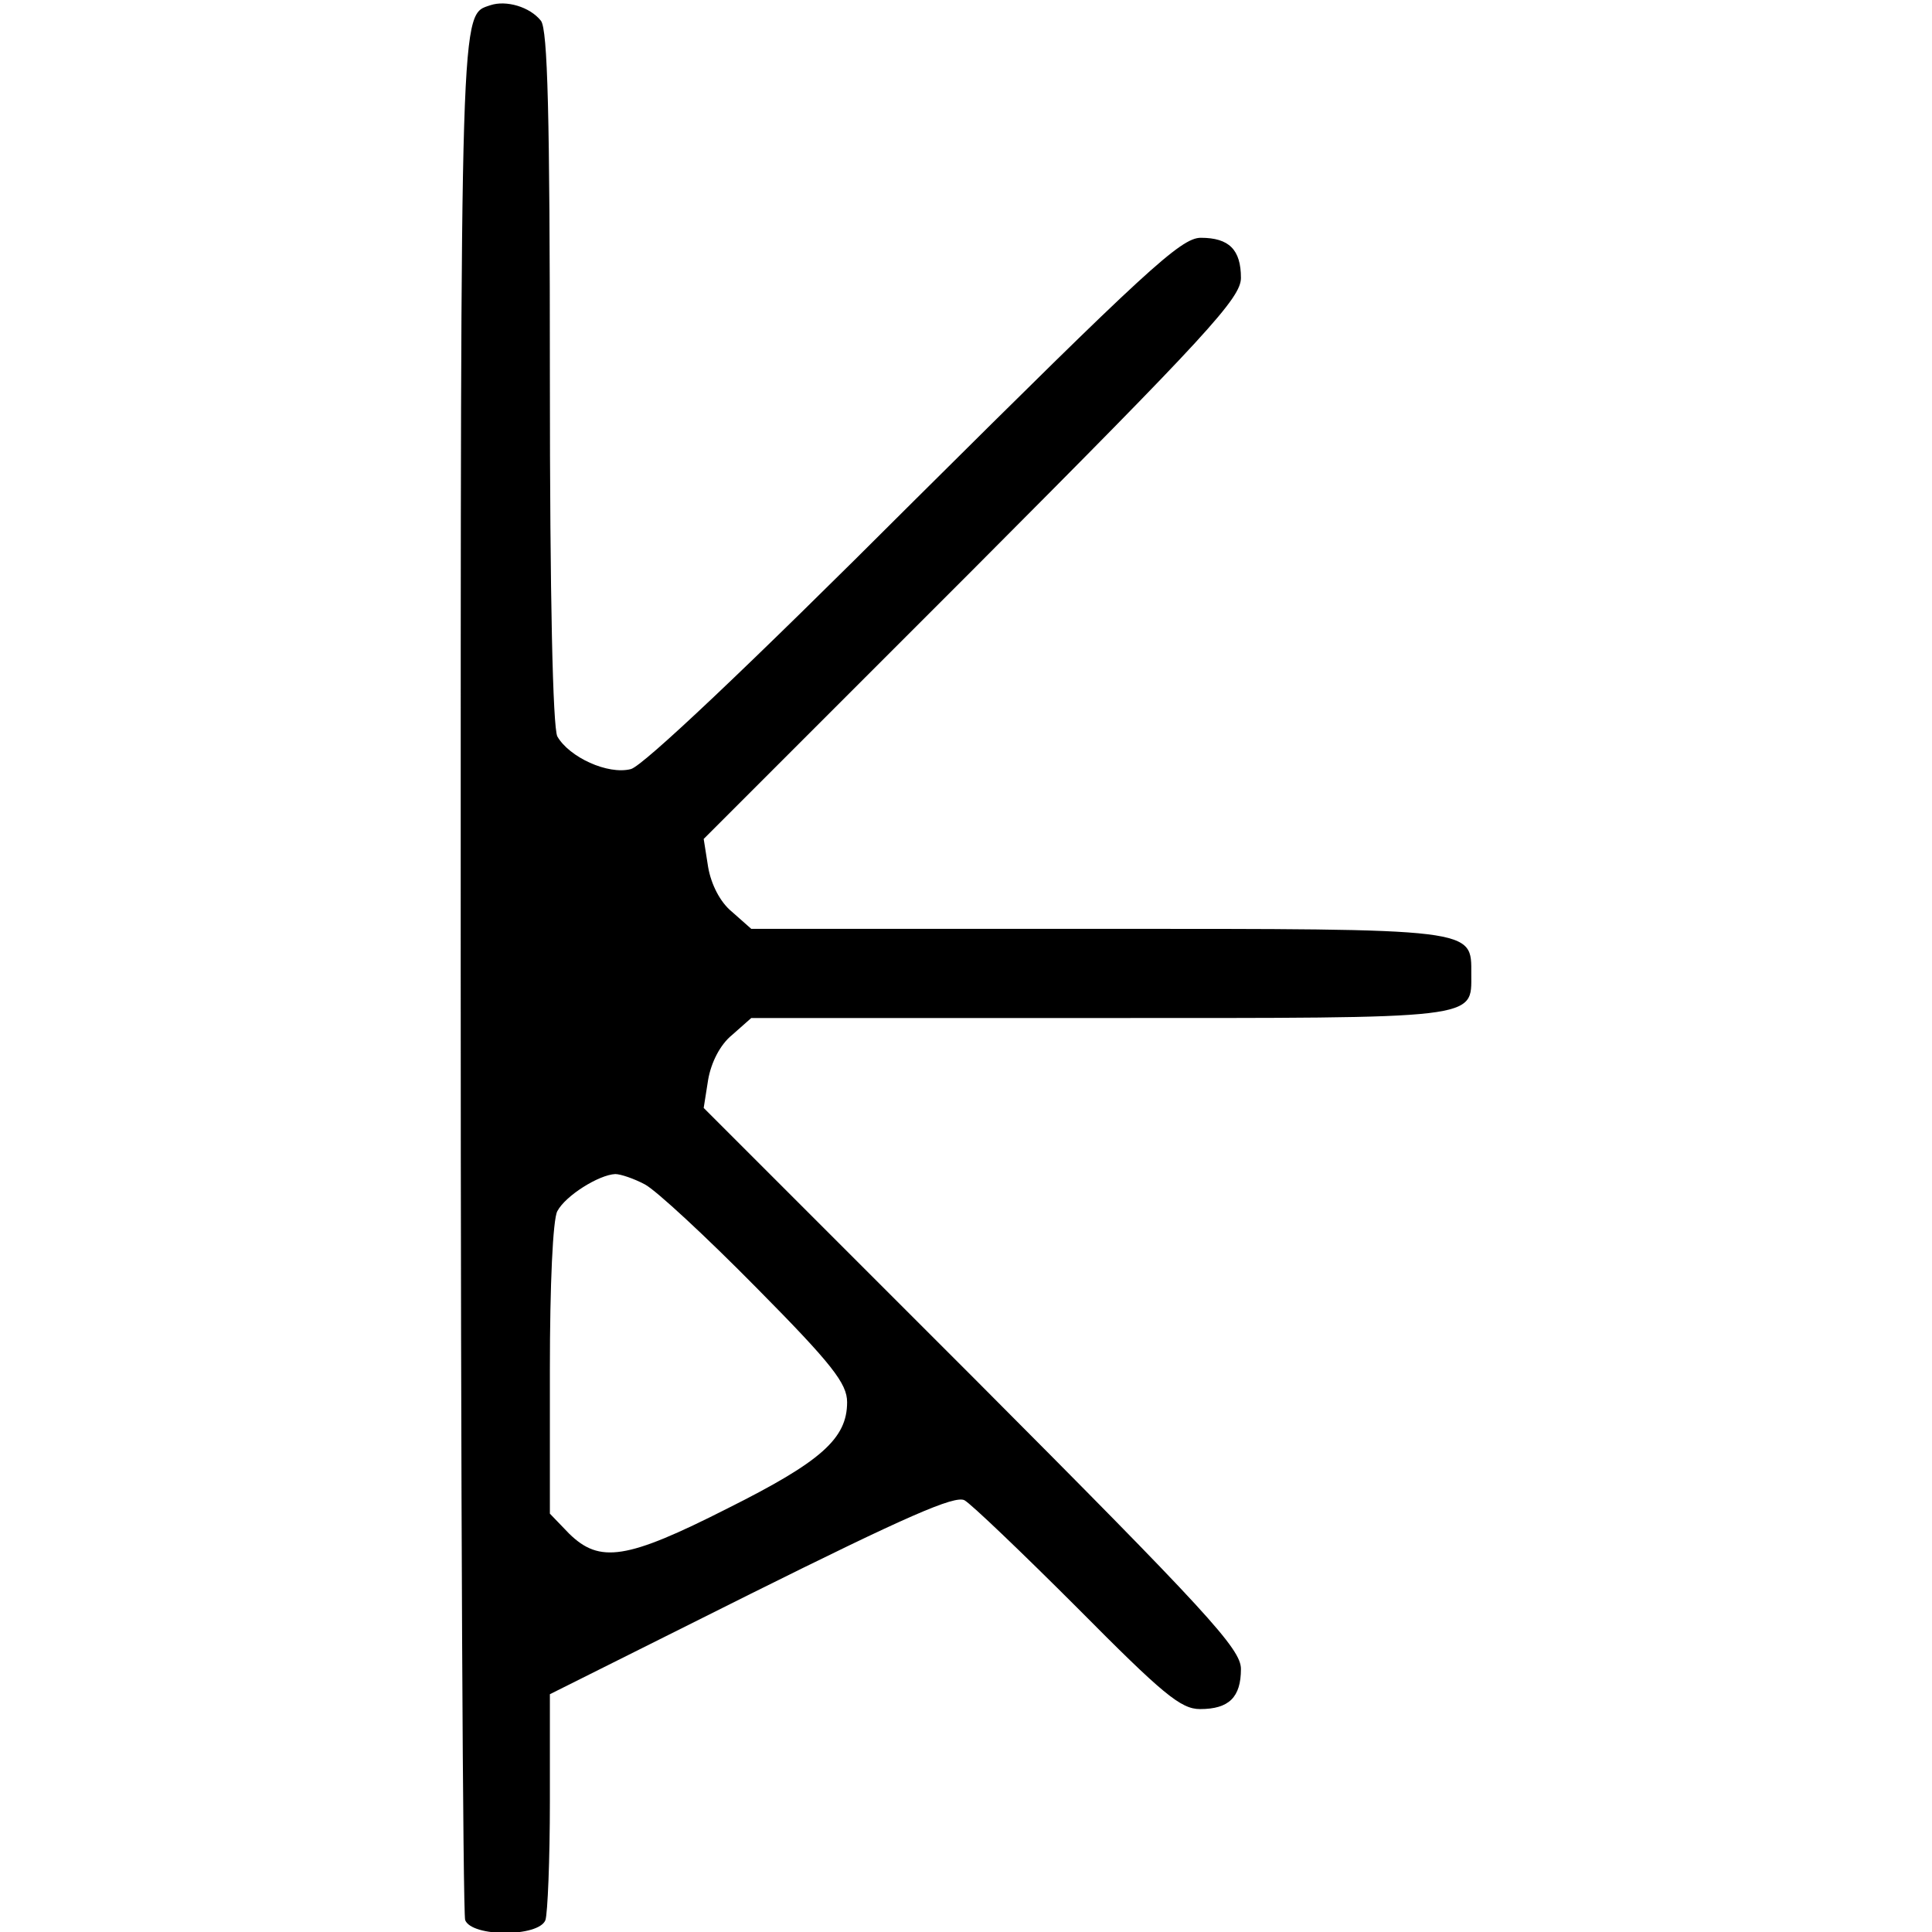
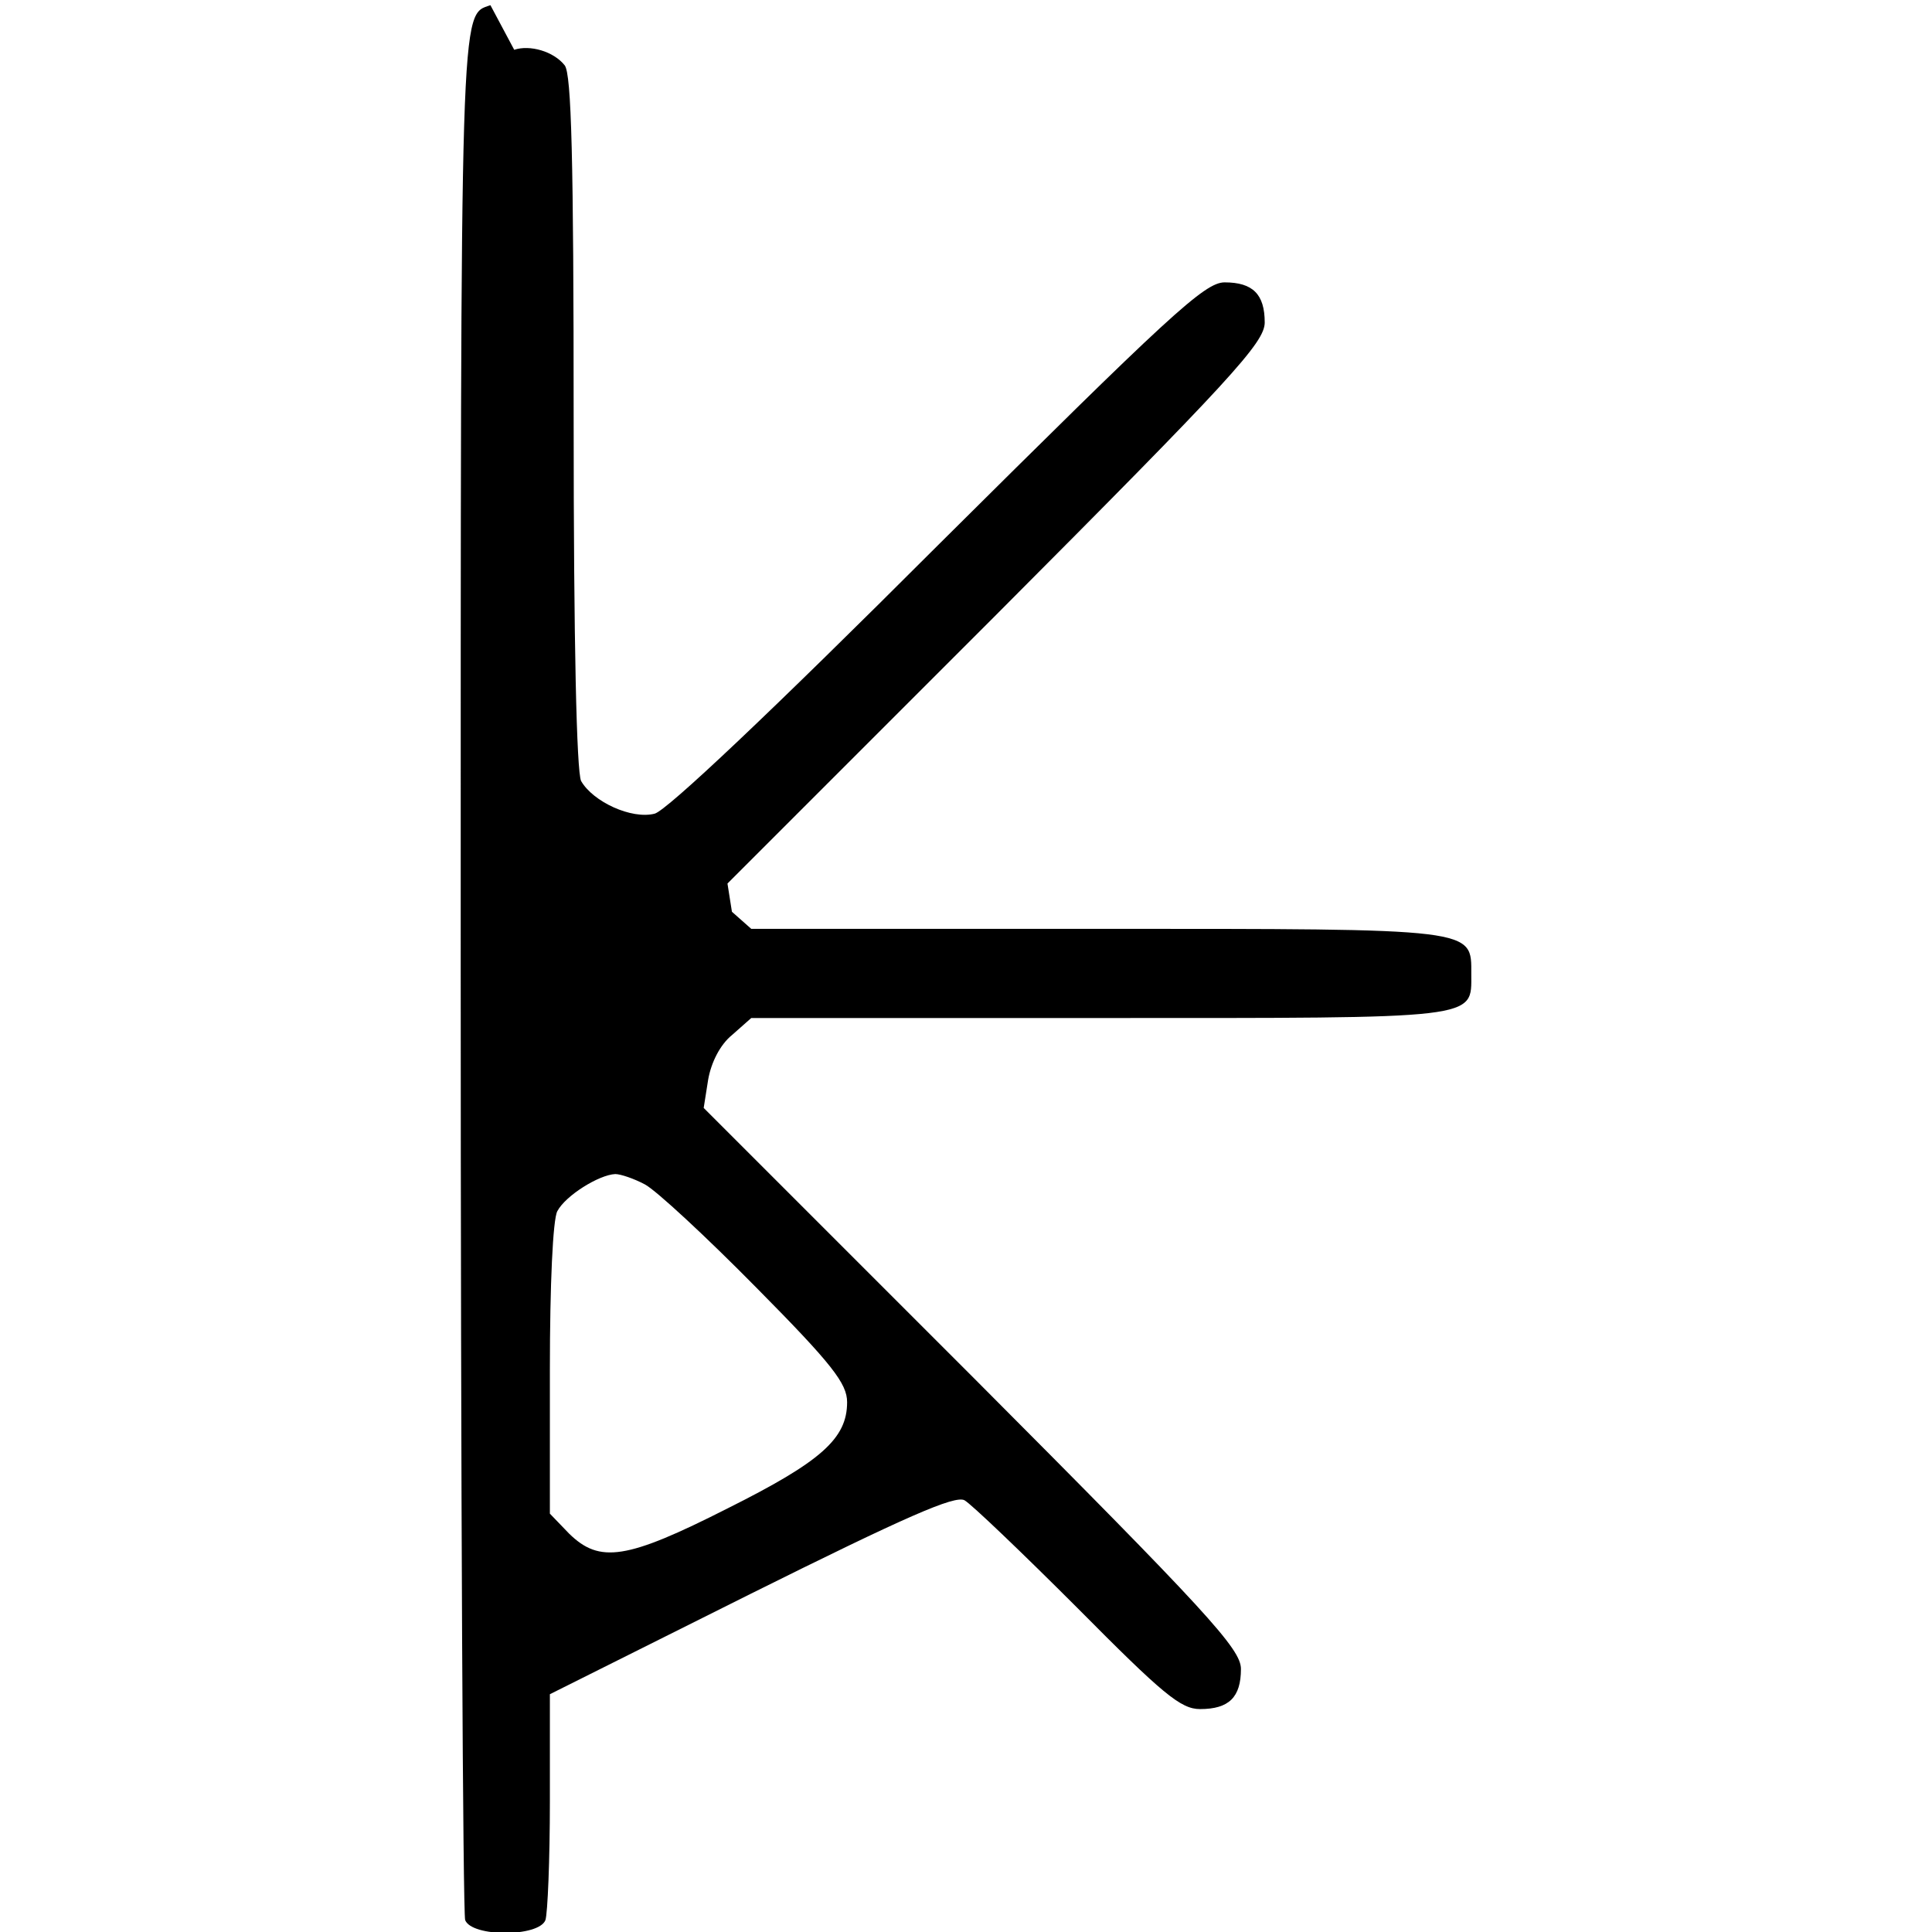
<svg xmlns="http://www.w3.org/2000/svg" version="1.0" width="260pt" height="260pt" viewBox="0 0 260 260" preserveAspectRatio="xMidYMid meet">
  <g transform="translate(0,260) scale(0.1,-0.1)" fill="#000000" stroke="none">
-     <path d="M660 2593 c-41 -14 -40 15 -40 -1299 0 -694 3 -1269 6 -1278 9 -23 99 -23 108 0 3 9 6 81 6 160 l0 144 270 135 c209 104 275 133 288 126 9 -5 78 -71 152 -145 115 -116 139 -136 165 -136 39 0 55 16 55 54 0 27 -45 76 -361 393 l-362 362 6 38 c4 23 16 47 32 60 l26 23 469 0 c514 0 500 -2 500 59 0 62 10 61 -503 61 l-466 0 -26 23 c-16 13 -28 37 -32 60 l-6 38 362 362 c316 317 361 366 361 393 0 38 -16 54 -54 54 -27 0 -75 -45 -386 -354 -225 -225 -365 -357 -381 -361 -31 -8 -83 16 -99 44 -6 13 -10 184 -10 483 0 356 -3 468 -12 480 -15 19 -47 28 -68 21z m208 -1587 c15 -8 82 -70 150 -139 102 -103 122 -129 122 -154 0 -49 -35 -80 -161 -143 -136 -69 -172 -74 -213 -34 l-26 27 0 194 c0 114 4 202 10 213 11 21 56 49 78 50 7 0 25 -6 40 -14z" />
+     <path d="M660 2593 c-41 -14 -40 15 -40 -1299 0 -694 3 -1269 6 -1278 9 -23 99 -23 108 0 3 9 6 81 6 160 l0 144 270 135 c209 104 275 133 288 126 9 -5 78 -71 152 -145 115 -116 139 -136 165 -136 39 0 55 16 55 54 0 27 -45 76 -361 393 l-362 362 6 38 c4 23 16 47 32 60 l26 23 469 0 c514 0 500 -2 500 59 0 62 10 61 -503 61 l-466 0 -26 23 l-6 38 362 362 c316 317 361 366 361 393 0 38 -16 54 -54 54 -27 0 -75 -45 -386 -354 -225 -225 -365 -357 -381 -361 -31 -8 -83 16 -99 44 -6 13 -10 184 -10 483 0 356 -3 468 -12 480 -15 19 -47 28 -68 21z m208 -1587 c15 -8 82 -70 150 -139 102 -103 122 -129 122 -154 0 -49 -35 -80 -161 -143 -136 -69 -172 -74 -213 -34 l-26 27 0 194 c0 114 4 202 10 213 11 21 56 49 78 50 7 0 25 -6 40 -14z" />
  </g>
</svg>